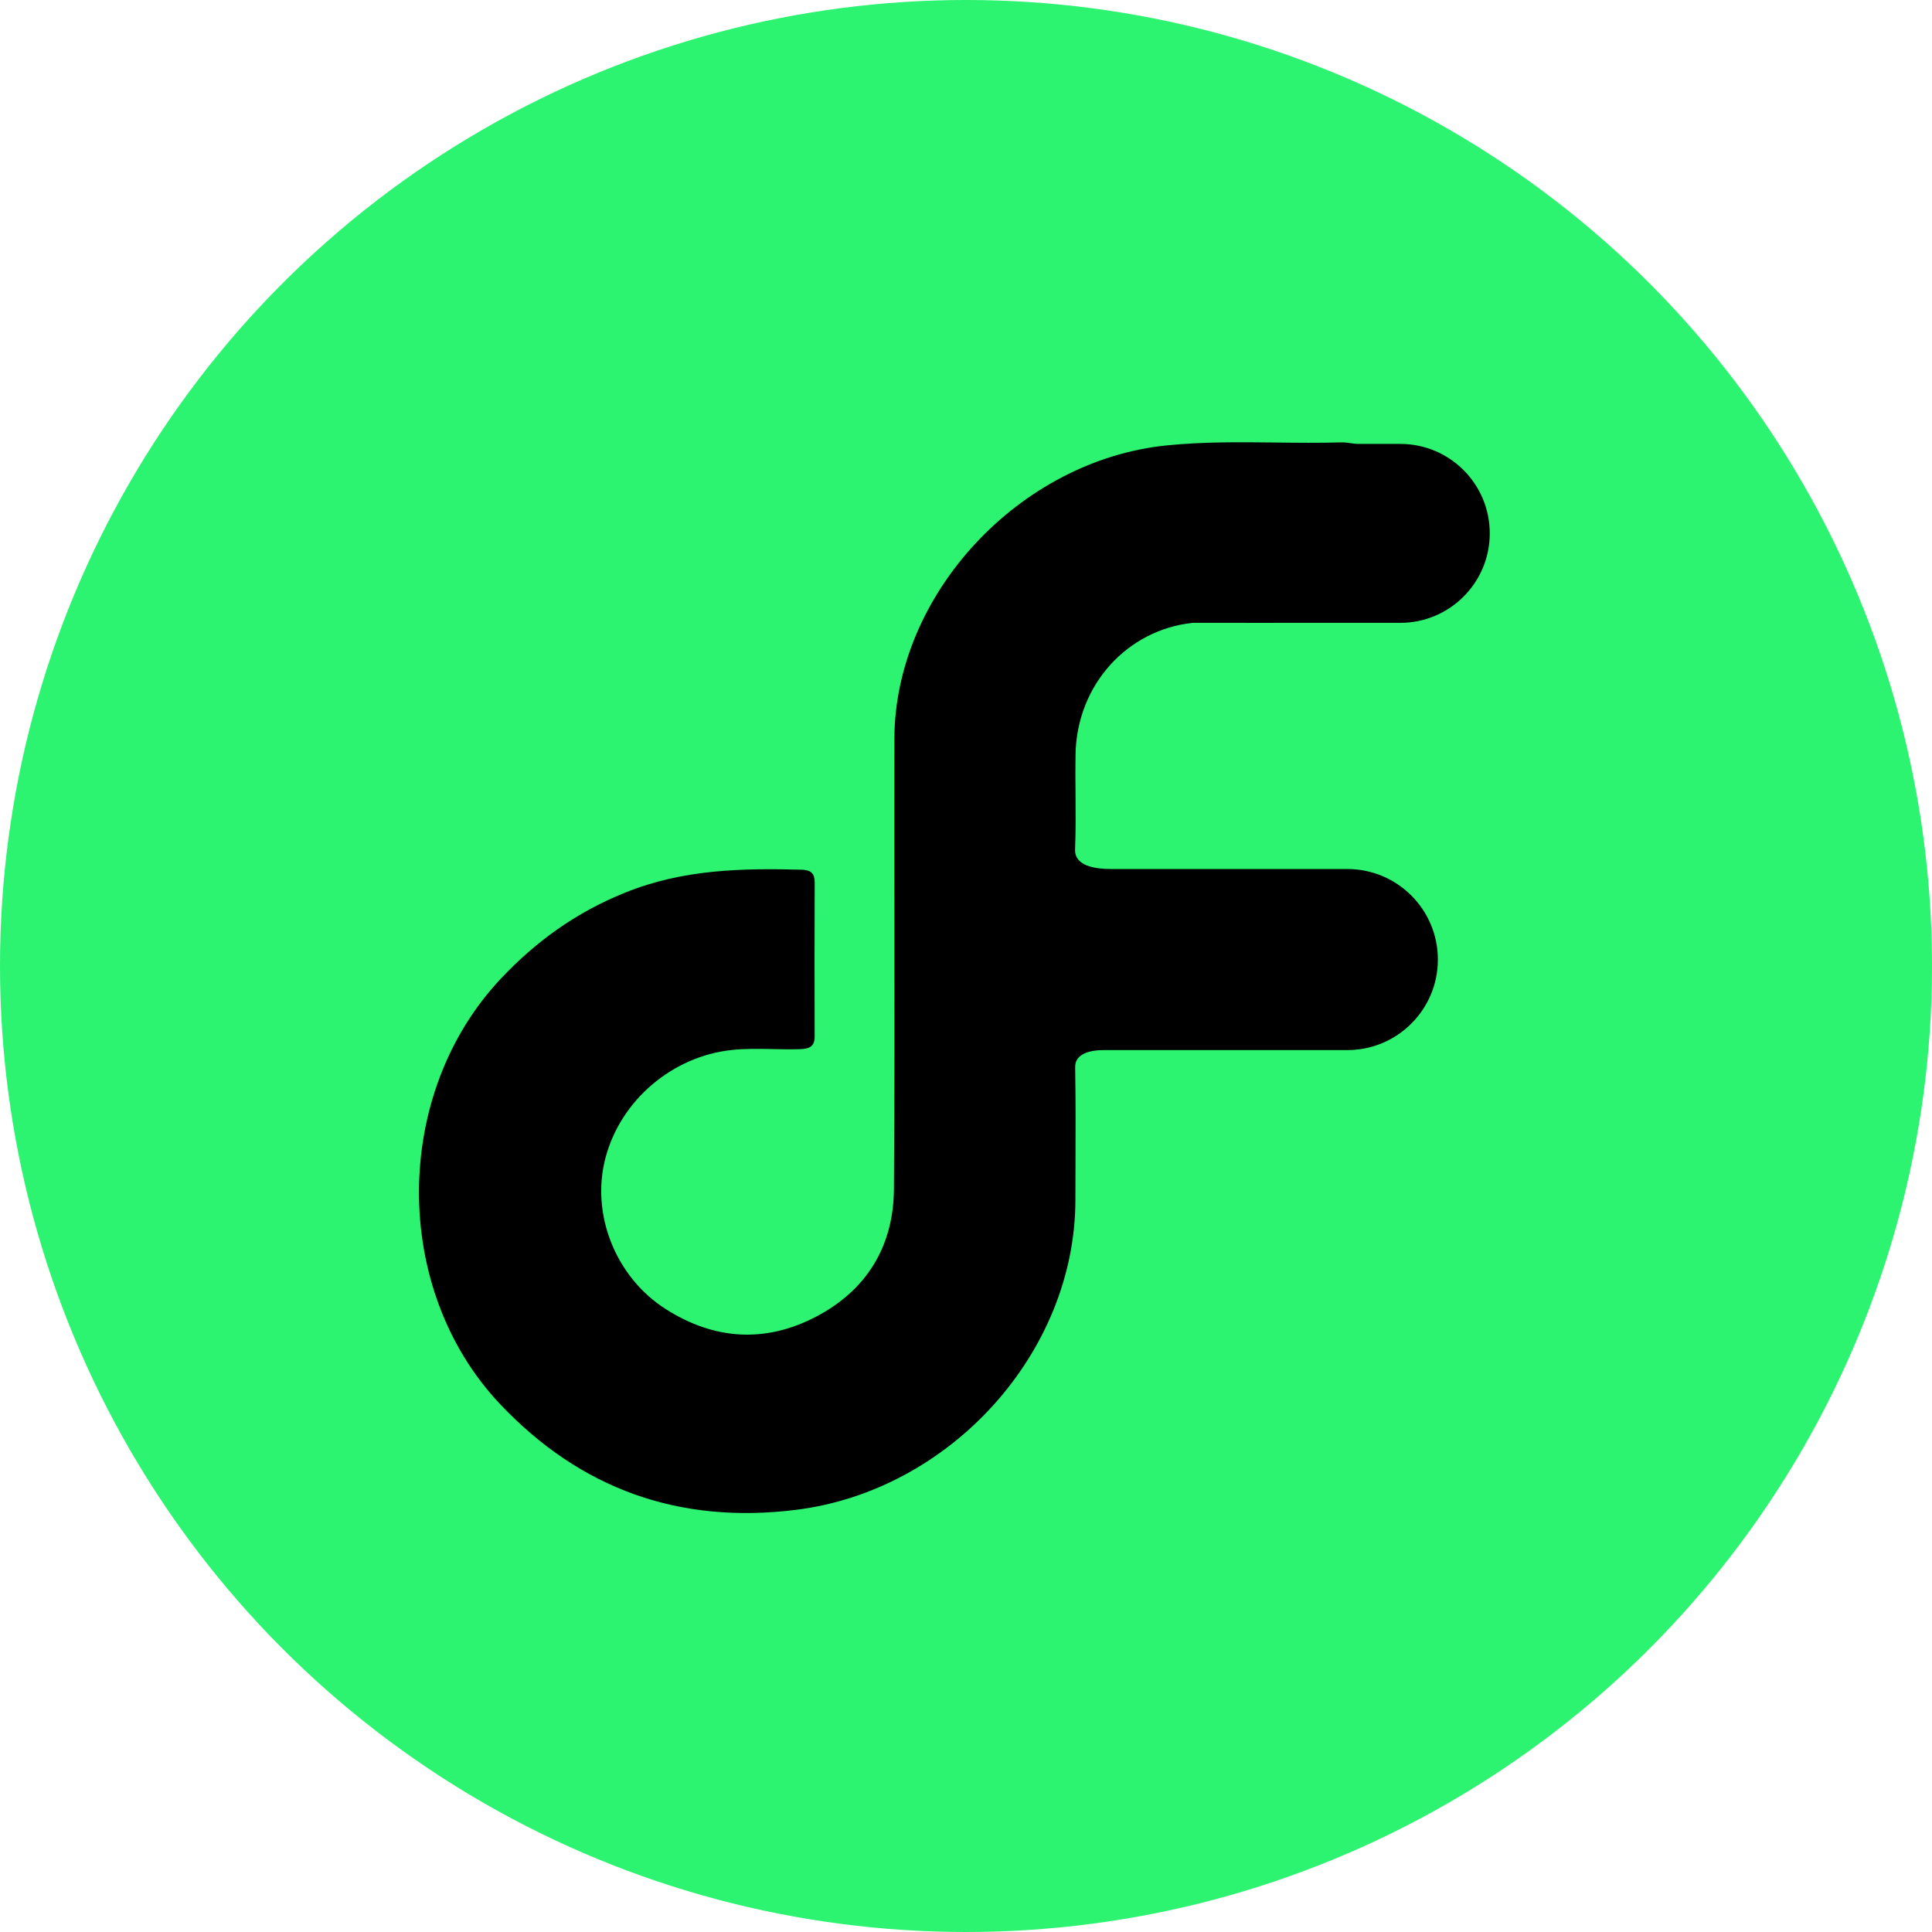
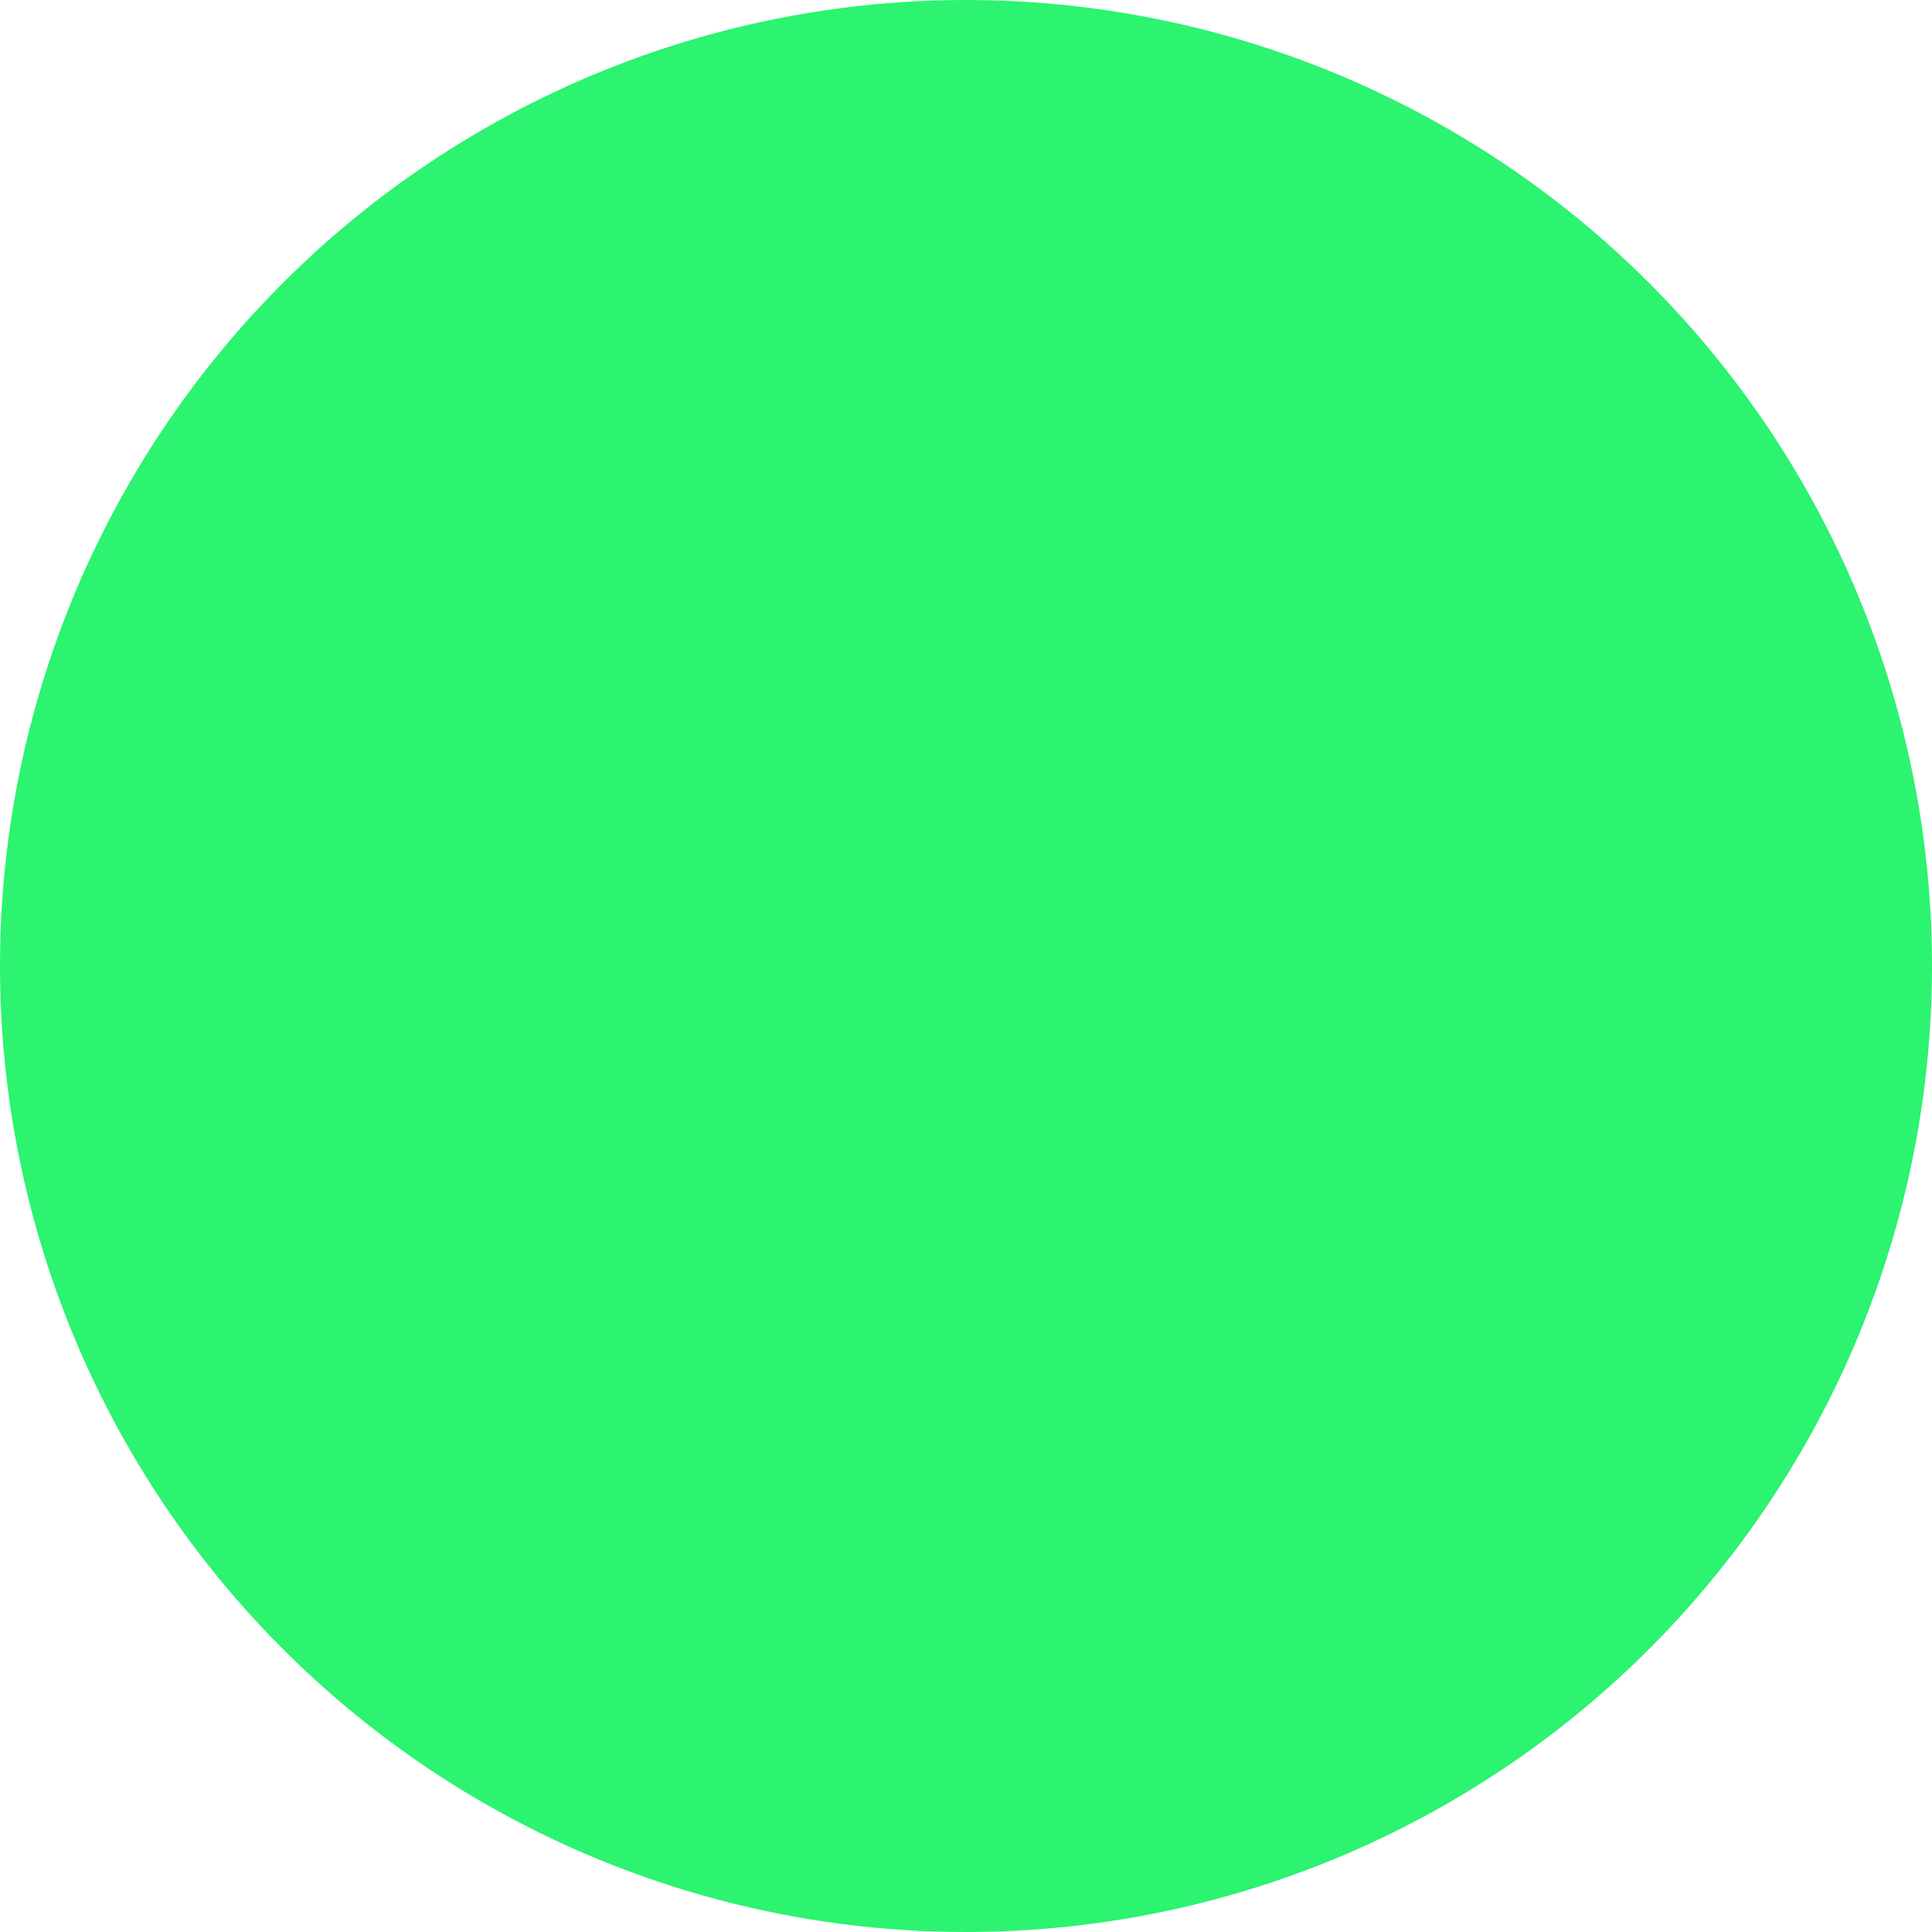
<svg xmlns="http://www.w3.org/2000/svg" width="42" height="42" viewBox="0 0 42 42" fill="none">
  <circle cx="21" cy="21" r="21" fill="#2CF370" />
-   <path fill-rule="evenodd" clip-rule="evenodd" d="M13.591 19.405C14.846 18.896 16.136 18.872 17.434 18.907C17.632 18.913 17.712 18.994 17.711 19.184C17.708 20.3 17.706 21.417 17.71 22.534C17.711 22.764 17.575 22.802 17.386 22.808C17.192 22.814 16.998 22.811 16.804 22.806H16.804C16.508 22.8 16.211 22.794 15.913 22.825C14.625 22.96 13.492 23.911 13.161 25.177C12.84 26.402 13.386 27.77 14.478 28.462C15.522 29.125 16.622 29.2 17.717 28.636C18.841 28.057 19.425 27.092 19.433 25.852C19.447 23.819 19.445 21.786 19.443 19.753C19.442 18.524 19.441 17.296 19.443 16.067C19.449 12.919 22.161 10.008 25.361 9.683C26.151 9.603 26.942 9.611 27.733 9.62C28.209 9.626 28.685 9.631 29.161 9.617C29.284 9.613 29.408 9.65 29.532 9.65H30.44C31.515 9.65 32.386 10.52 32.386 11.595C32.386 12.669 31.515 13.54 30.44 13.54H27.774C27.526 13.541 27.278 13.542 27.03 13.54H25.925C24.511 13.692 23.406 14.881 23.381 16.407C23.376 16.694 23.378 16.98 23.381 17.267C23.384 17.666 23.387 18.064 23.371 18.463C23.357 18.827 23.801 18.892 24.166 18.892H29.29C30.377 18.892 31.258 19.773 31.258 20.86C31.258 21.947 30.377 22.828 29.29 22.828H23.993C23.7 22.828 23.368 22.905 23.373 23.198C23.385 23.925 23.383 24.653 23.38 25.381C23.38 25.618 23.379 25.855 23.378 26.091C23.374 29.402 20.664 32.402 17.308 32.822C14.758 33.141 12.616 32.366 10.874 30.527C8.508 28.029 8.525 23.777 10.893 21.27C11.652 20.465 12.527 19.832 13.591 19.405Z" fill="black" />
</svg>